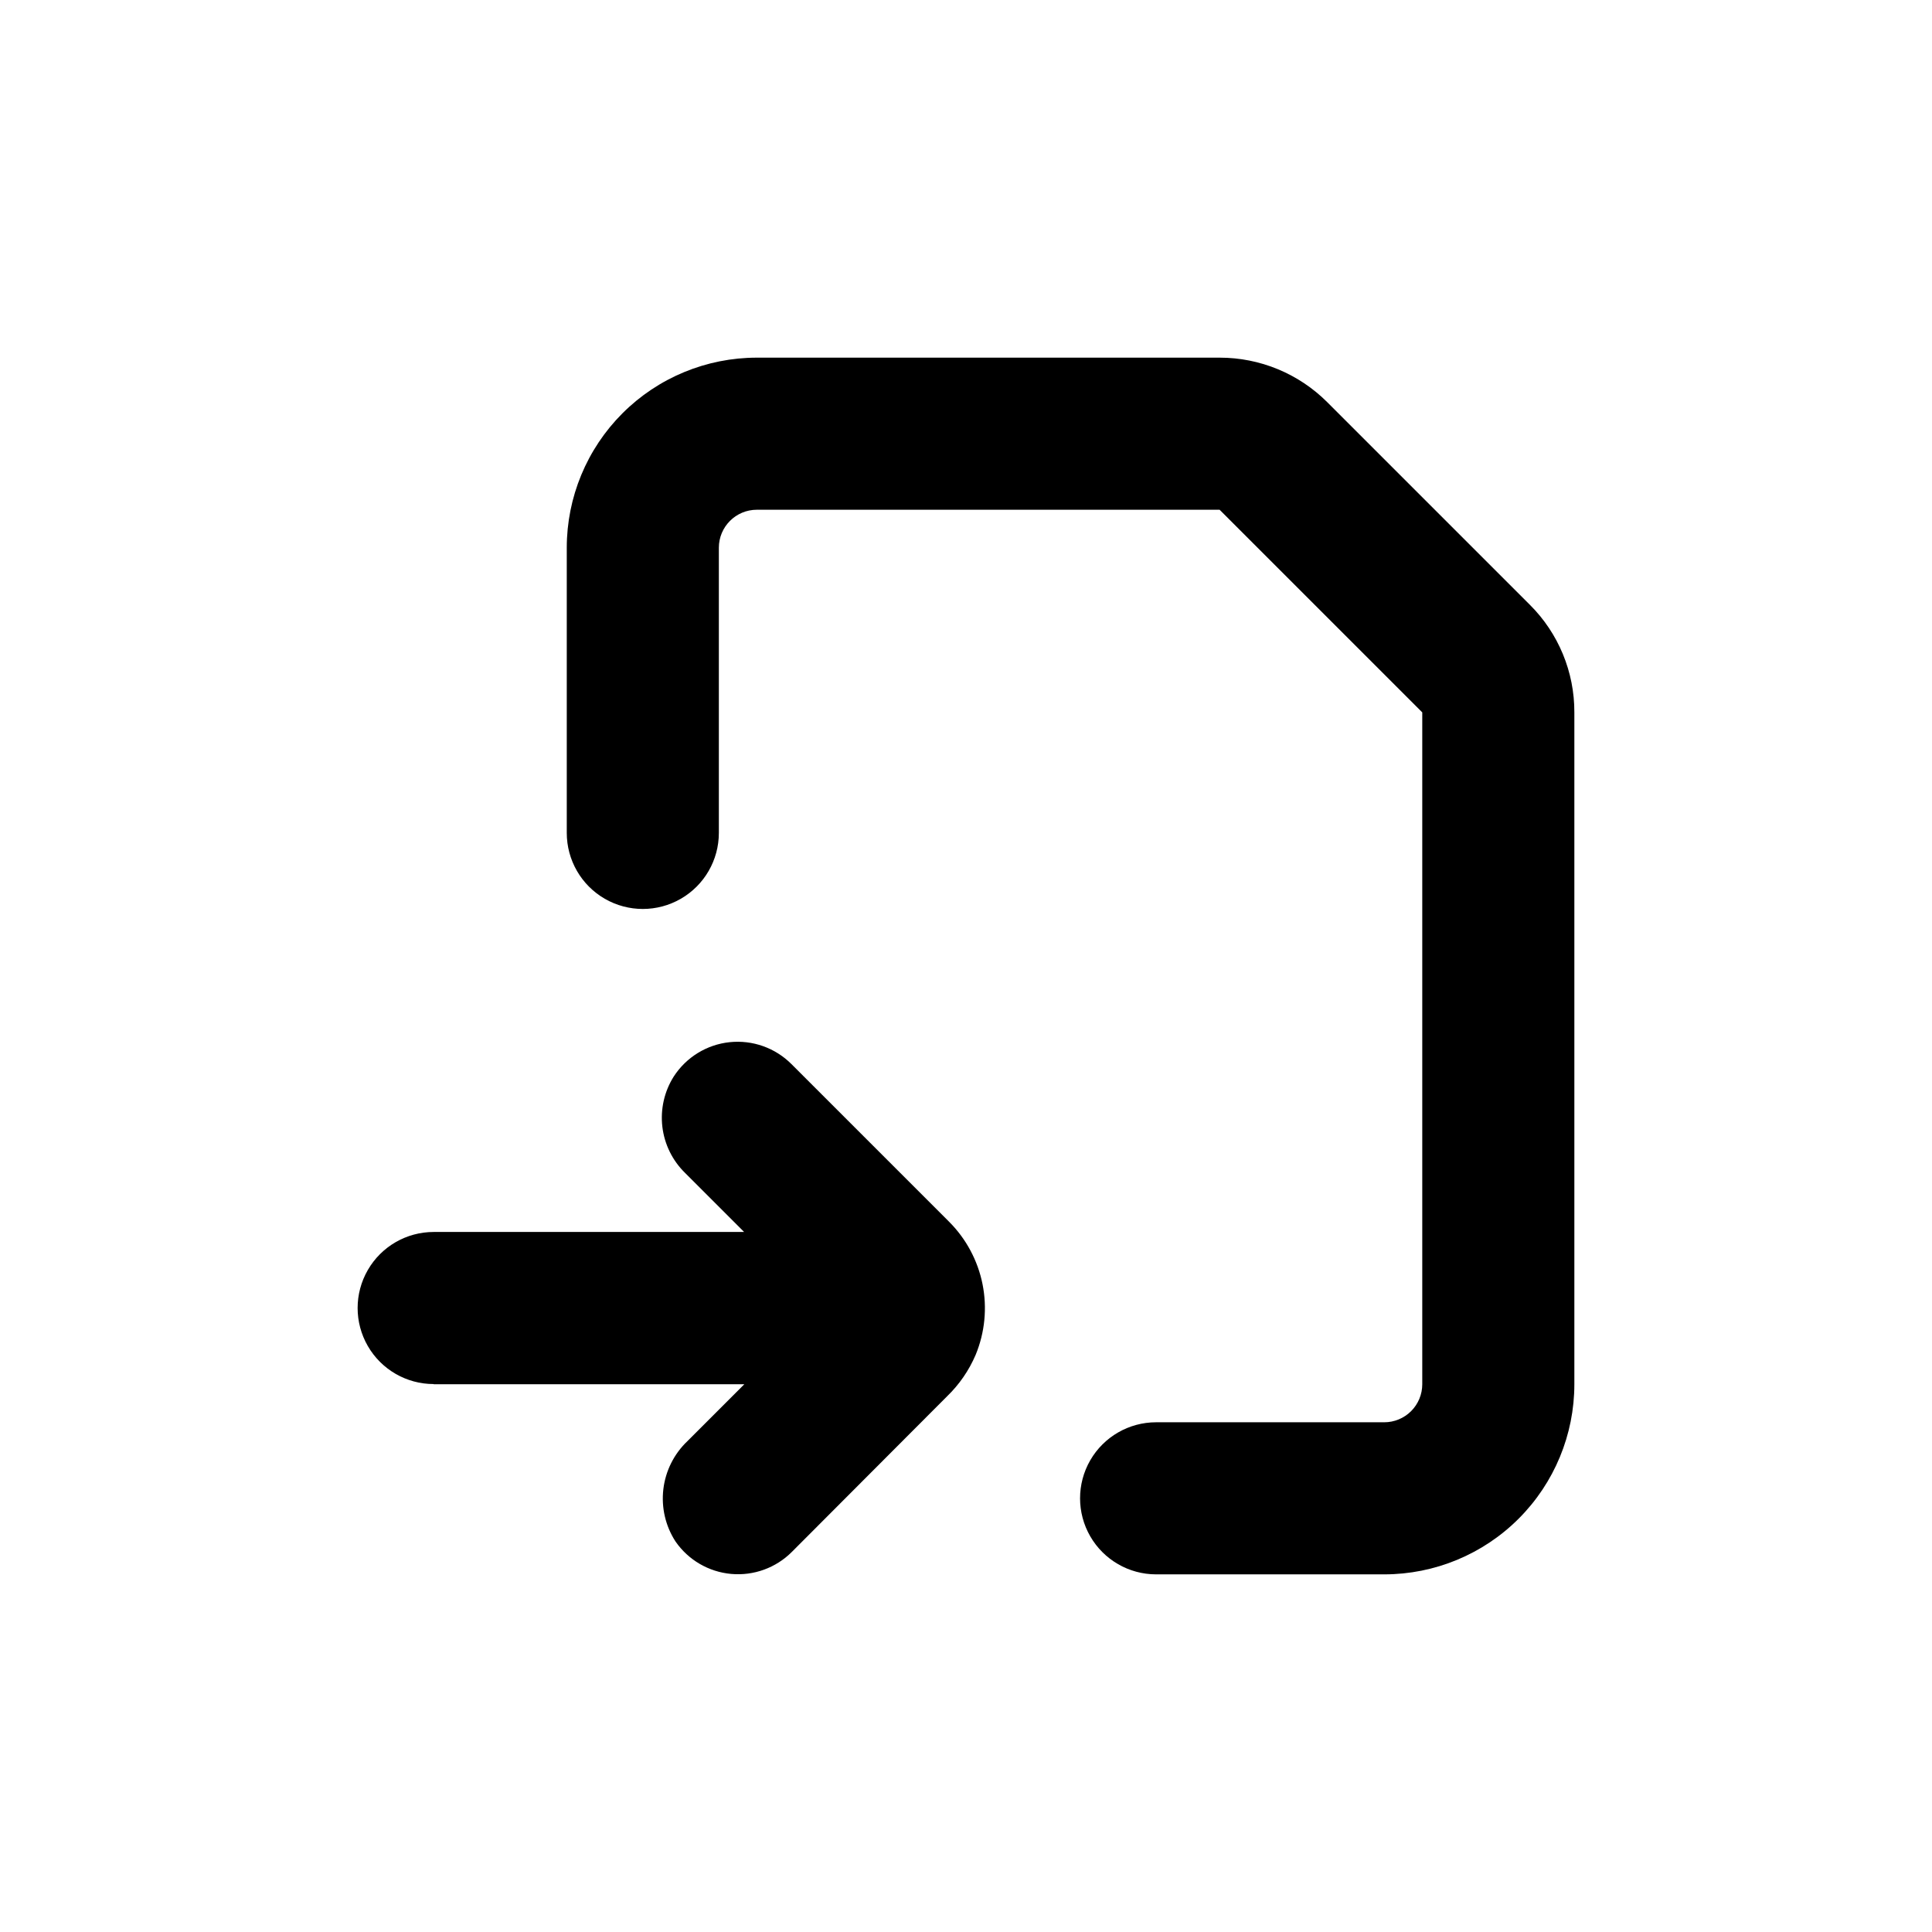
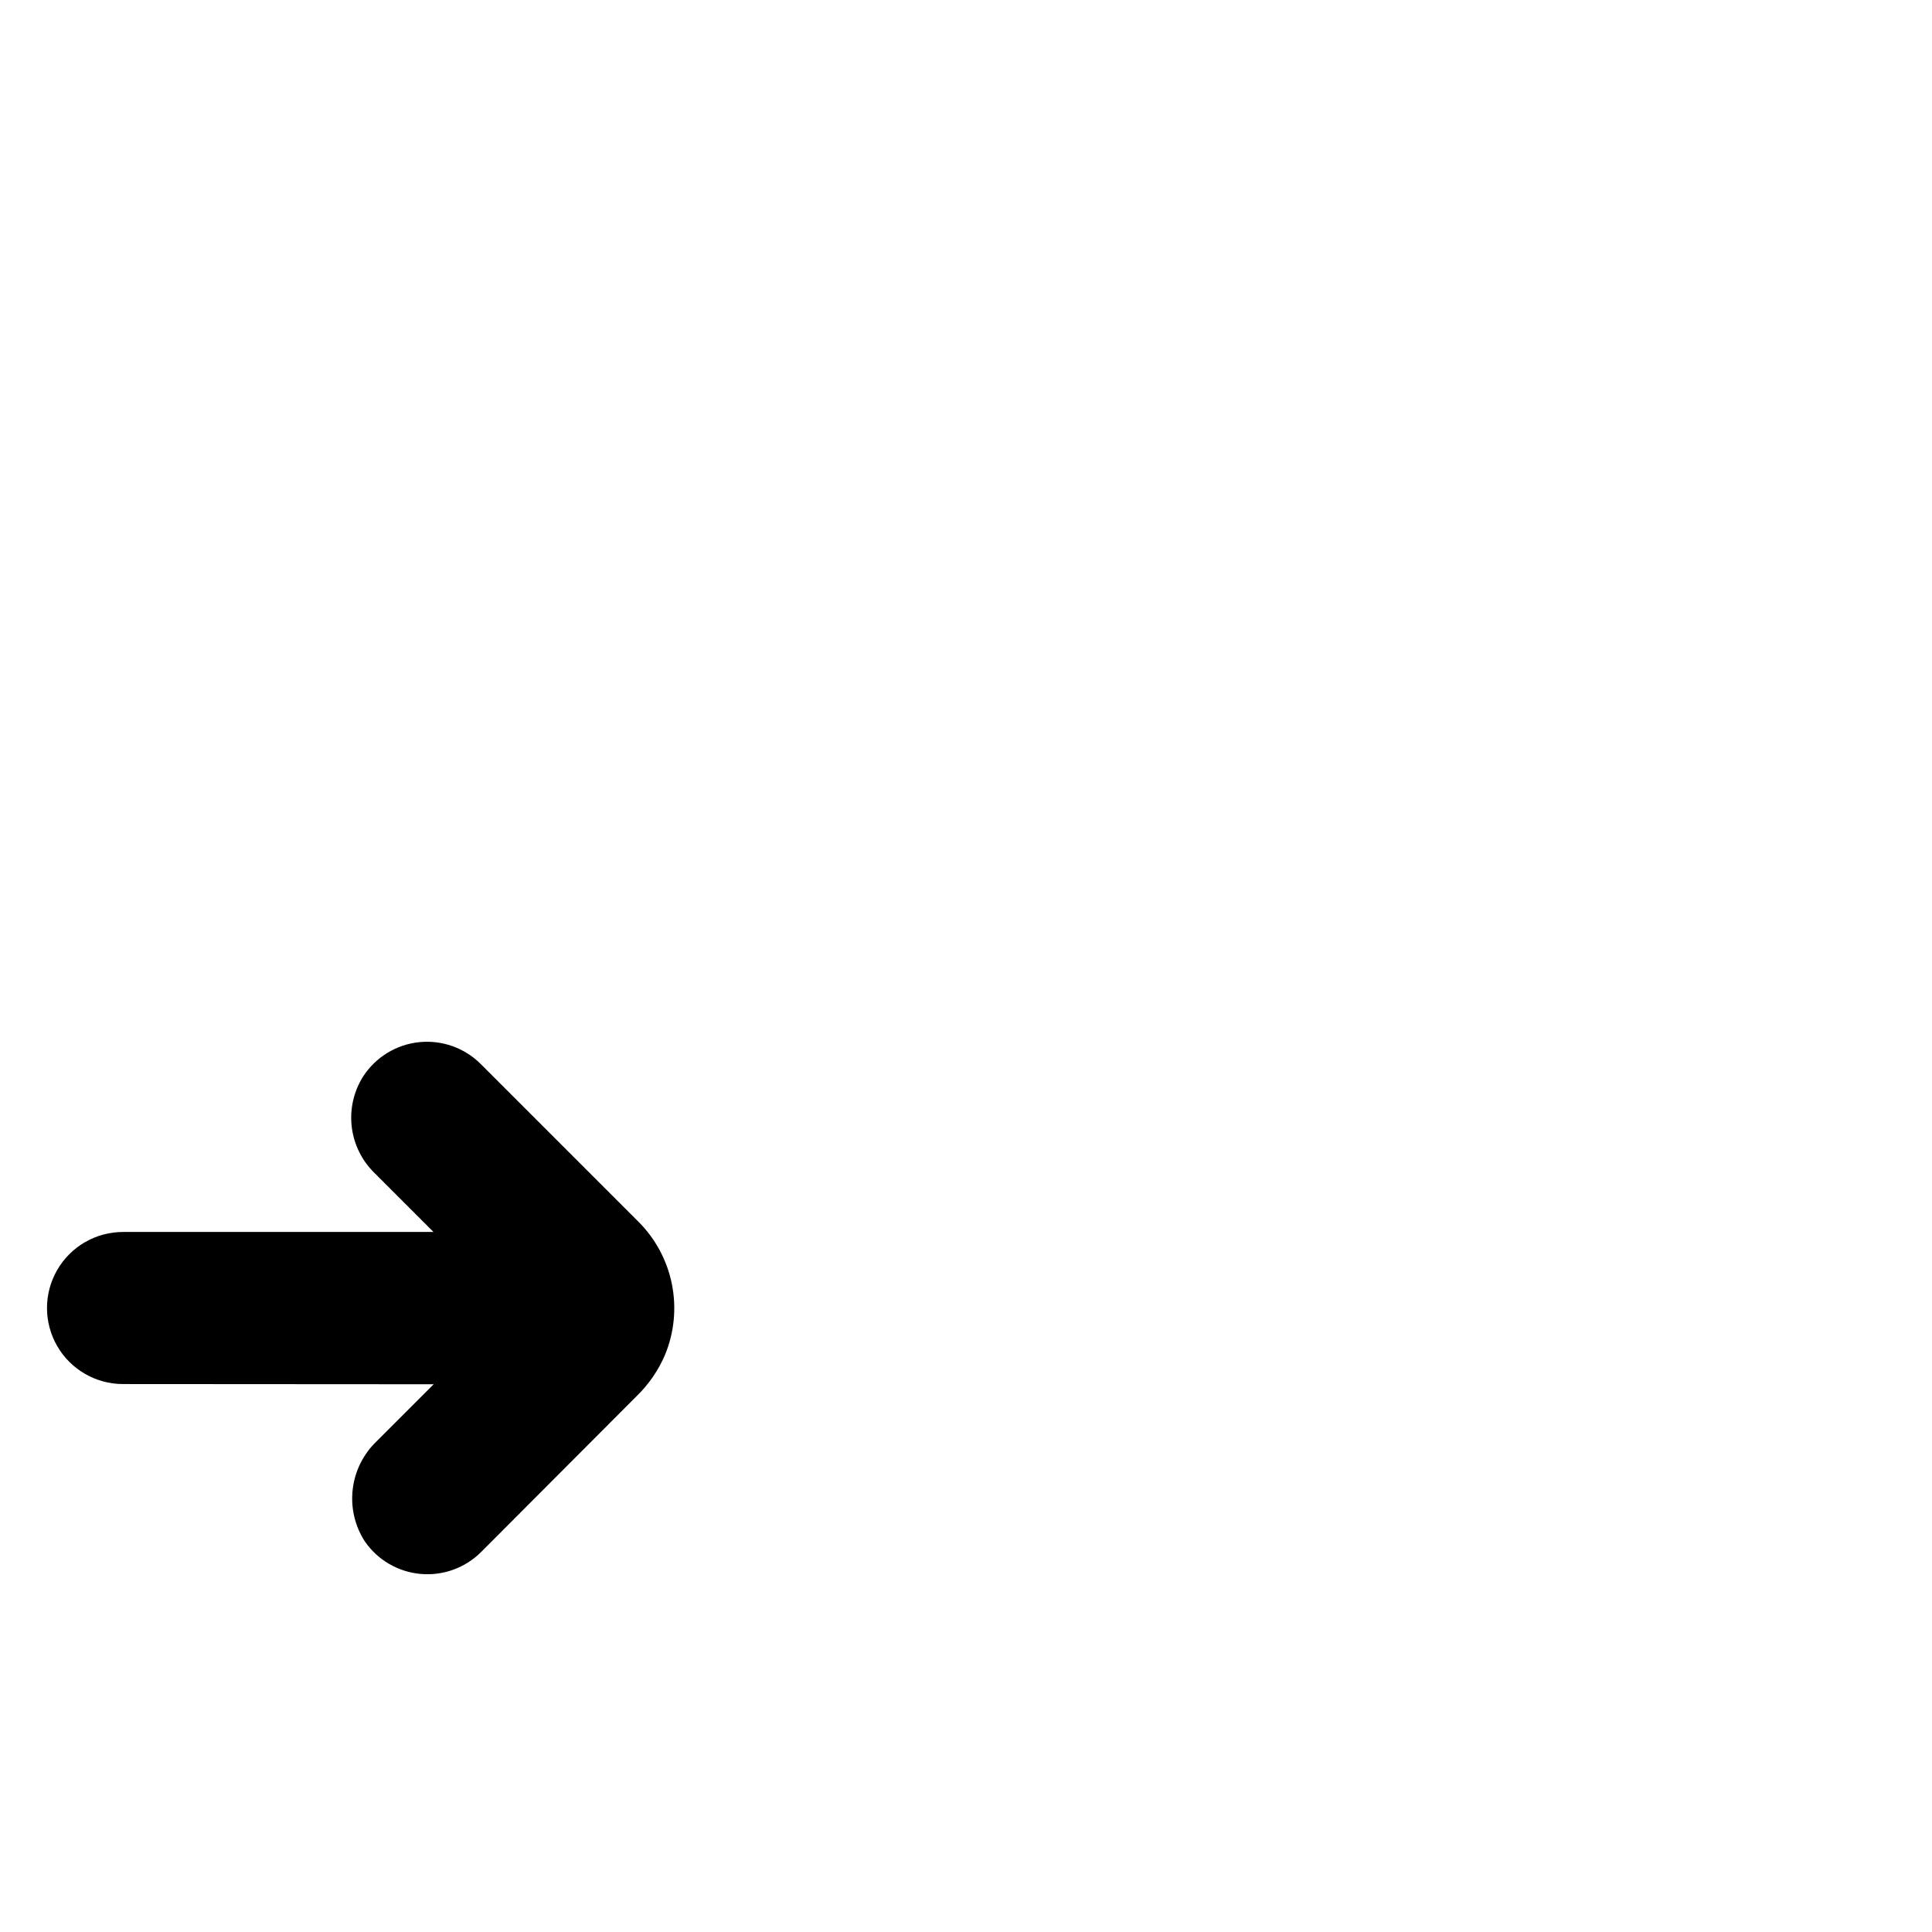
<svg xmlns="http://www.w3.org/2000/svg" fill="#000000" width="800px" height="800px" version="1.1" viewBox="144 144 512 512">
  <g>
-     <path d="m258.93 510.84h82.32l-15.113 15.113c-3.531 3.371-5.773 7.867-6.344 12.715-0.57 4.848 0.566 9.742 3.219 13.836 3.402 4.918 8.812 8.07 14.77 8.605 5.953 0.535 11.84-1.602 16.062-5.832l41.113-41.211c3.25-3.133 5.836-6.883 7.606-11.035 2.441-5.918 3.074-12.426 1.82-18.703-1.258-6.273-4.344-12.039-8.871-16.562l-41.766-41.766c-4.301-4.312-10.32-6.449-16.375-5.812-6.059 0.633-11.5 3.977-14.812 9.086-2.508 3.965-3.574 8.672-3.027 13.332 0.551 4.66 2.688 8.988 6.051 12.262l15.617 15.617h-82.27c-7.203 0-13.855 3.844-17.453 10.078-3.602 6.234-3.602 13.918 0 20.152 3.598 6.234 10.25 10.074 17.453 10.074z" />
-     <path d="m561.22 332.79c0.039-10.699-4.207-20.969-11.789-28.516l-53.707-53.703c-7.566-7.559-17.824-11.801-28.516-11.789h-122.63c-13.359 0-26.176 5.305-35.625 14.754-9.445 9.449-14.754 22.262-14.754 35.625v75.57c0 7.199 3.84 13.855 10.074 17.453 6.238 3.602 13.918 3.602 20.152 0 6.238-3.598 10.078-10.254 10.078-17.453v-75.57c0-5.566 4.512-10.074 10.074-10.074h122.63l53.707 53.703v178.05c0 2.672-1.062 5.234-2.953 7.125-1.891 1.891-4.453 2.953-7.125 2.953h-60.457c-7.199 0-13.852 3.84-17.453 10.074-3.598 6.234-3.598 13.918 0 20.152 3.602 6.234 10.254 10.078 17.453 10.078h60.457c13.363 0 26.176-5.309 35.625-14.758 9.449-9.449 14.758-22.262 14.758-35.625z" />
+     <path d="m258.93 510.84l-15.113 15.113c-3.531 3.371-5.773 7.867-6.344 12.715-0.57 4.848 0.566 9.742 3.219 13.836 3.402 4.918 8.812 8.07 14.77 8.605 5.953 0.535 11.84-1.602 16.062-5.832l41.113-41.211c3.25-3.133 5.836-6.883 7.606-11.035 2.441-5.918 3.074-12.426 1.82-18.703-1.258-6.273-4.344-12.039-8.871-16.562l-41.766-41.766c-4.301-4.312-10.32-6.449-16.375-5.812-6.059 0.633-11.5 3.977-14.812 9.086-2.508 3.965-3.574 8.672-3.027 13.332 0.551 4.66 2.688 8.988 6.051 12.262l15.617 15.617h-82.27c-7.203 0-13.855 3.844-17.453 10.078-3.602 6.234-3.602 13.918 0 20.152 3.598 6.234 10.25 10.074 17.453 10.074z" />
  </g>
</svg>